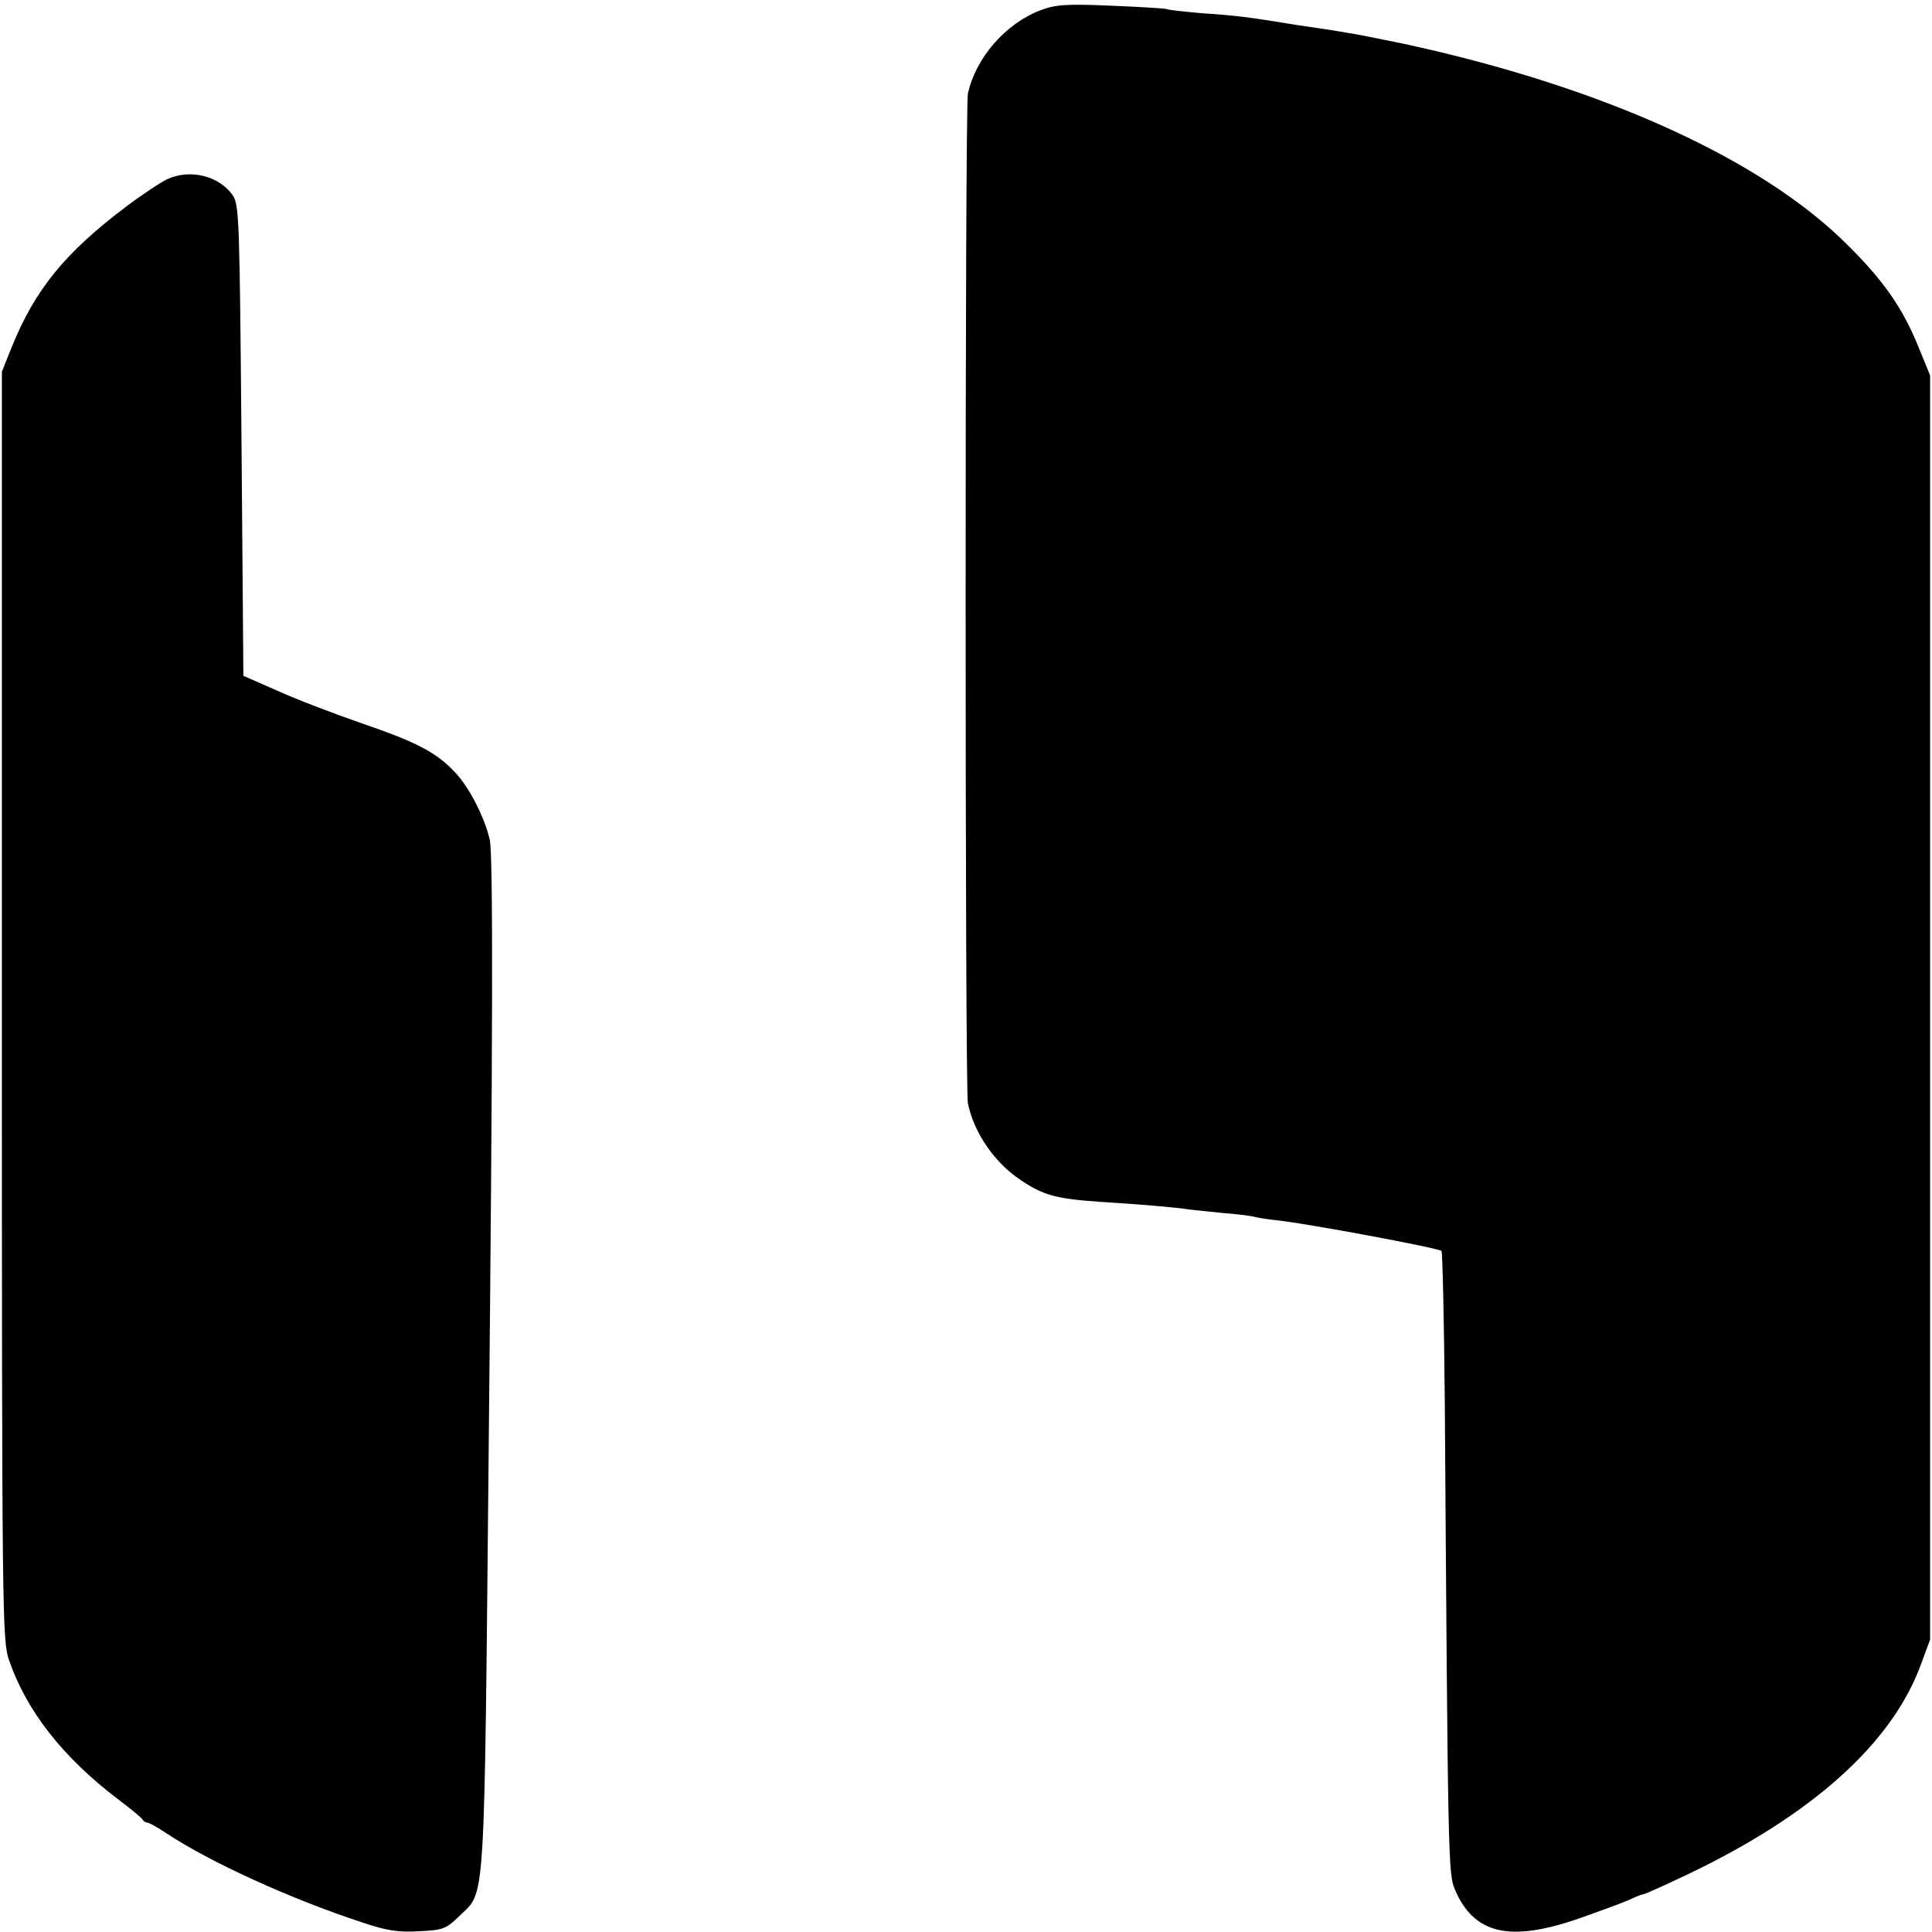
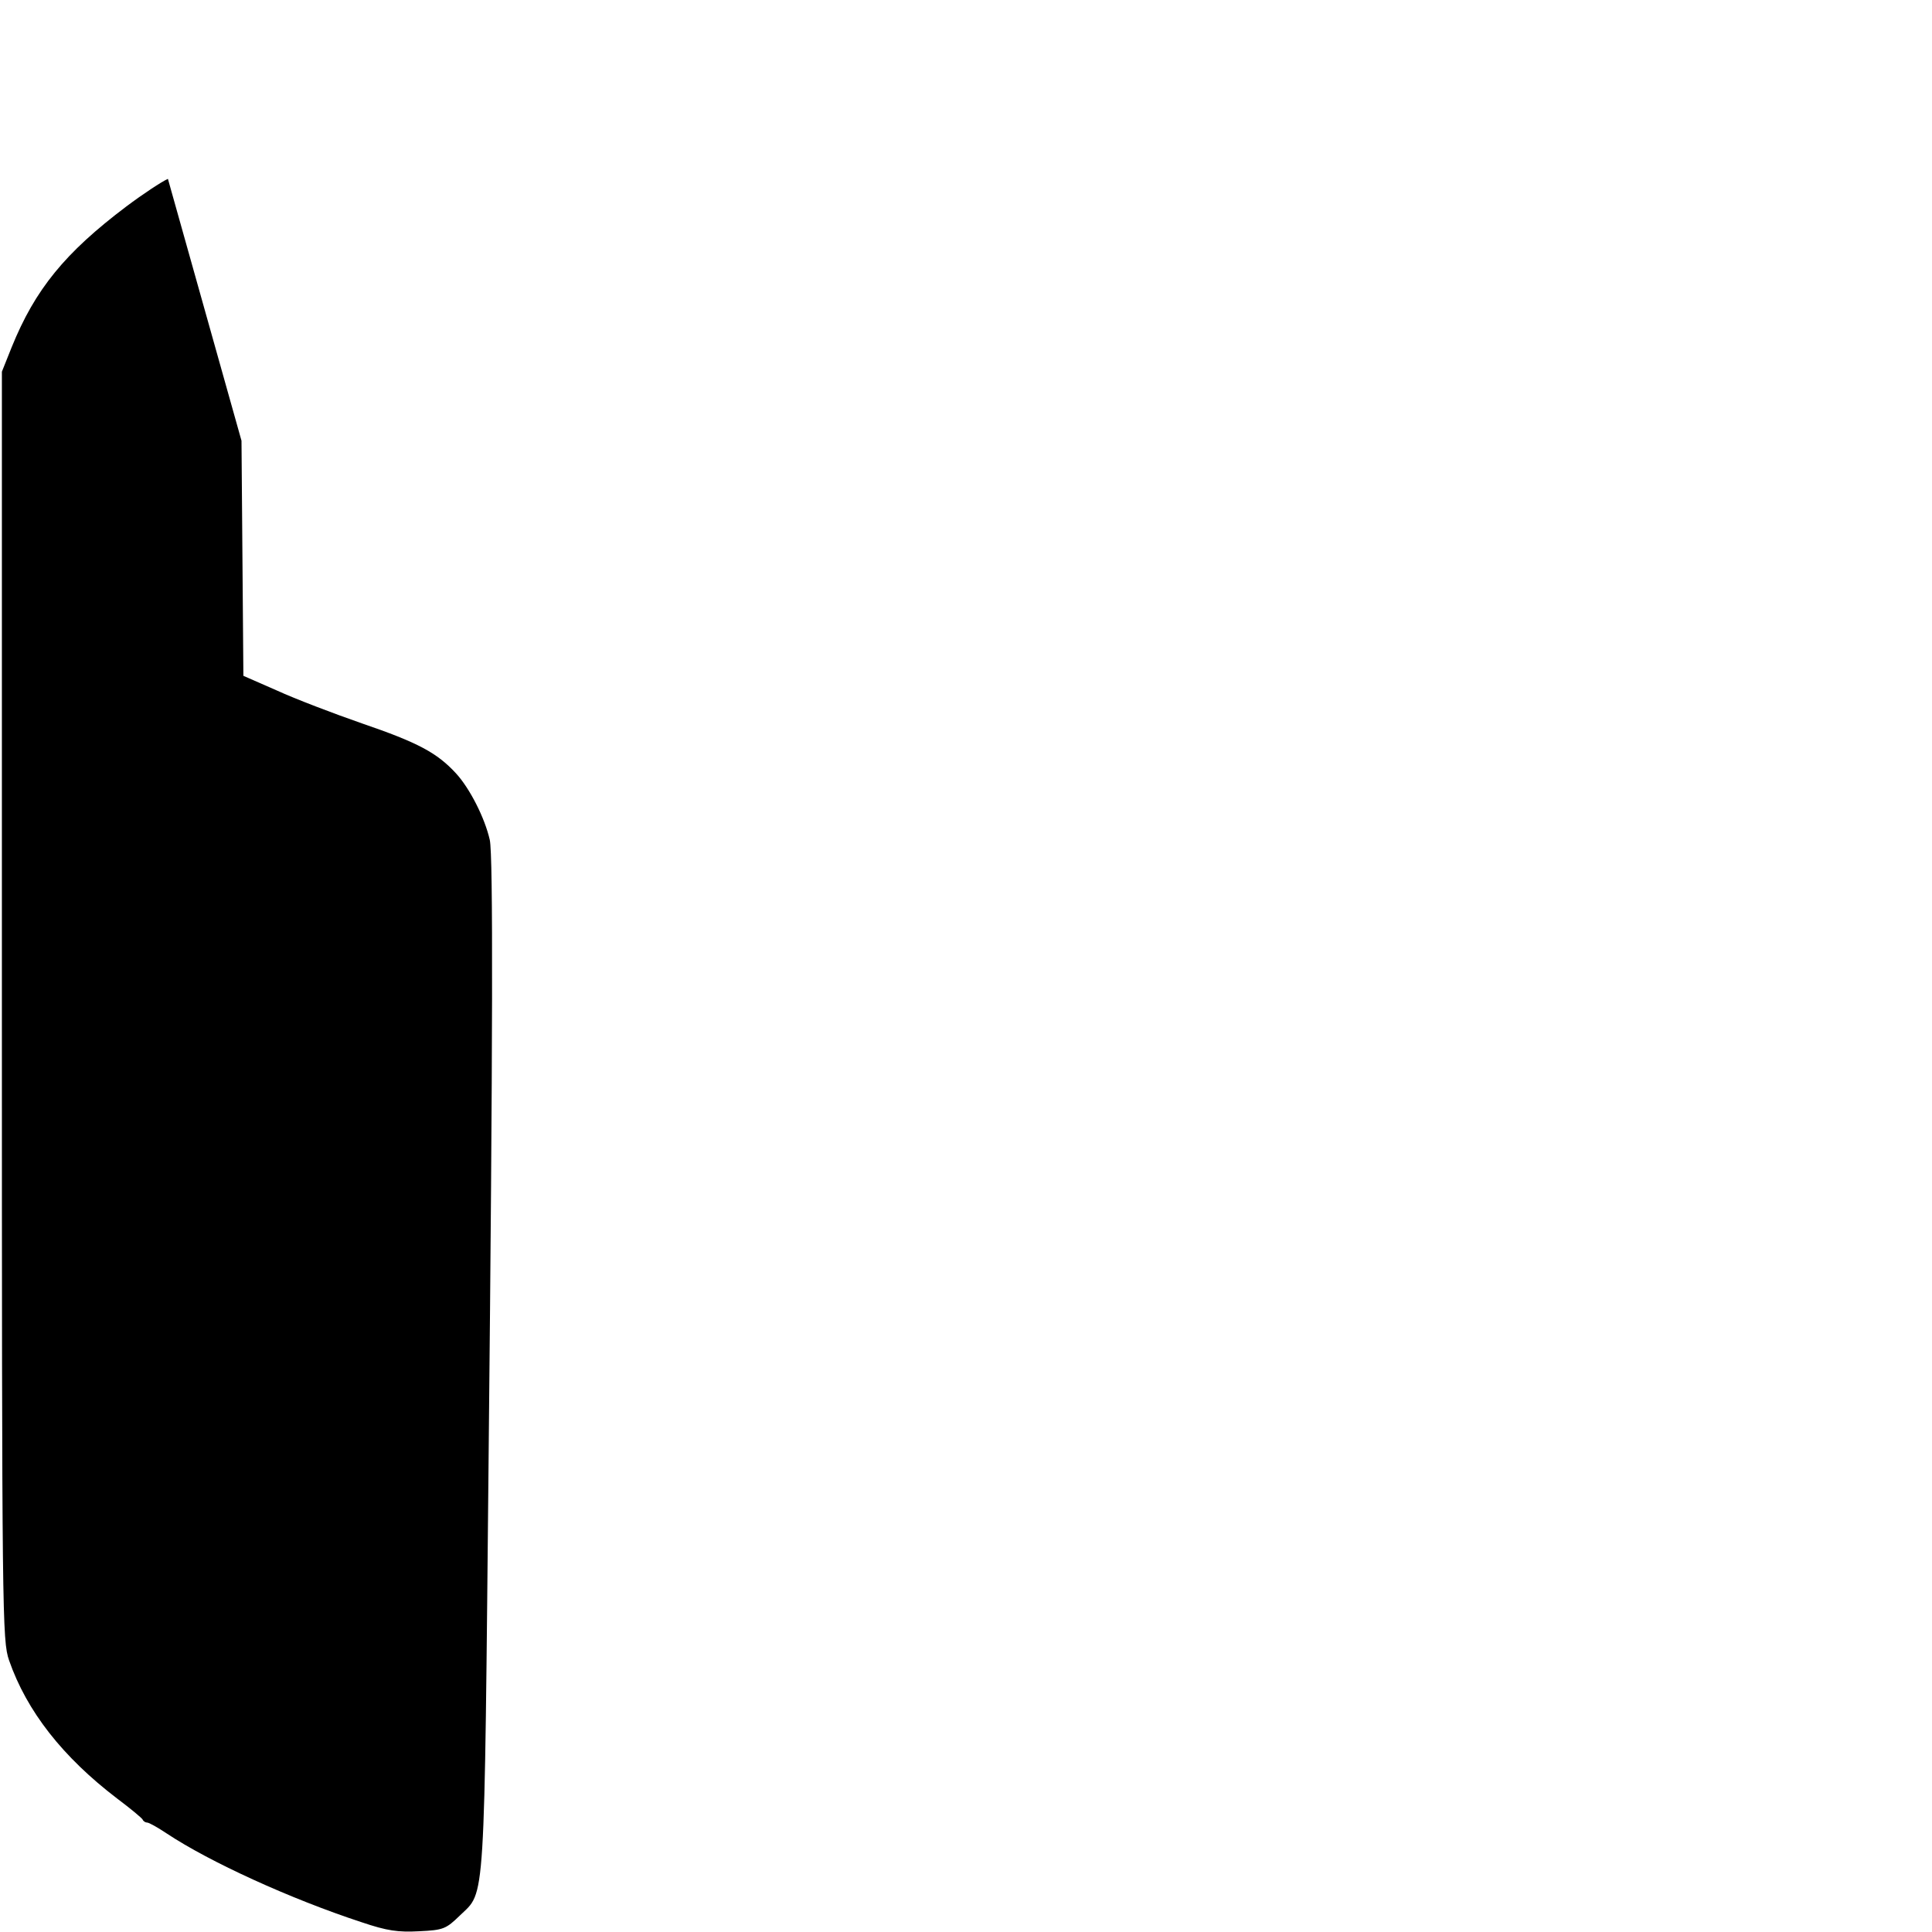
<svg xmlns="http://www.w3.org/2000/svg" version="1.0" width="512pt" height="512pt" viewBox="0 0 512 512" preserveAspectRatio="xMidYMid meet">
  <g transform="translate(0,512) scale(0.1,-0.1)" fill="#000000" stroke="none">
-     <path d="M2758 5093 c-93 -35 -172 -126 -193 -221 -8 -38 -8 -2634 0 -2676 16 -78 71 -158 141 -204 59 -40 95 -49 209 -57 98 -6 196 -14 235 -20 14 -2 57 -6 95 -10 39 -3 77 -8 85 -11 9 -2 34 -6 55 -8 82 -9 420 -72 435 -81 3 -2 7 -190 9 -417 8 -1186 9 -1234 26 -1274 50 -119 144 -142 327 -79 57 20 117 42 135 50 17 8 34 15 38 15 4 0 57 24 118 53 331 158 542 348 618 557 l24 65 0 1675 0 1675 -31 76 c-42 103 -92 175 -188 270 -229 229 -653 420 -1176 533 -63 13 -133 27 -155 30 -22 4 -80 13 -130 20 -128 21 -160 25 -250 31 -44 4 -86 8 -93 11 -7 2 -75 6 -150 9 -115 5 -144 3 -184 -12z" />
-     <path d="M445 4646 c-16 -7 -66 -40 -110 -73 -163 -123 -242 -220 -304 -373 l-26 -65 0 -1680 c0 -1628 1 -1682 19 -1735 47 -135 142 -256 286 -366 36 -27 66 -52 68 -56 2 -5 8 -8 12 -8 5 0 28 -13 52 -29 113 -75 327 -173 516 -235 68 -23 97 -27 153 -24 64 3 71 6 108 42 68 66 64 5 76 1226 11 1084 12 1583 3 1624 -13 58 -53 137 -90 177 -50 54 -100 81 -249 132 -75 26 -177 65 -225 87 l-89 39 -5 623 c-5 580 -6 625 -23 650 -35 51 -111 71 -172 44z" />
+     <path d="M445 4646 c-16 -7 -66 -40 -110 -73 -163 -123 -242 -220 -304 -373 l-26 -65 0 -1680 c0 -1628 1 -1682 19 -1735 47 -135 142 -256 286 -366 36 -27 66 -52 68 -56 2 -5 8 -8 12 -8 5 0 28 -13 52 -29 113 -75 327 -173 516 -235 68 -23 97 -27 153 -24 64 3 71 6 108 42 68 66 64 5 76 1226 11 1084 12 1583 3 1624 -13 58 -53 137 -90 177 -50 54 -100 81 -249 132 -75 26 -177 65 -225 87 l-89 39 -5 623 z" />
  </g>
</svg>